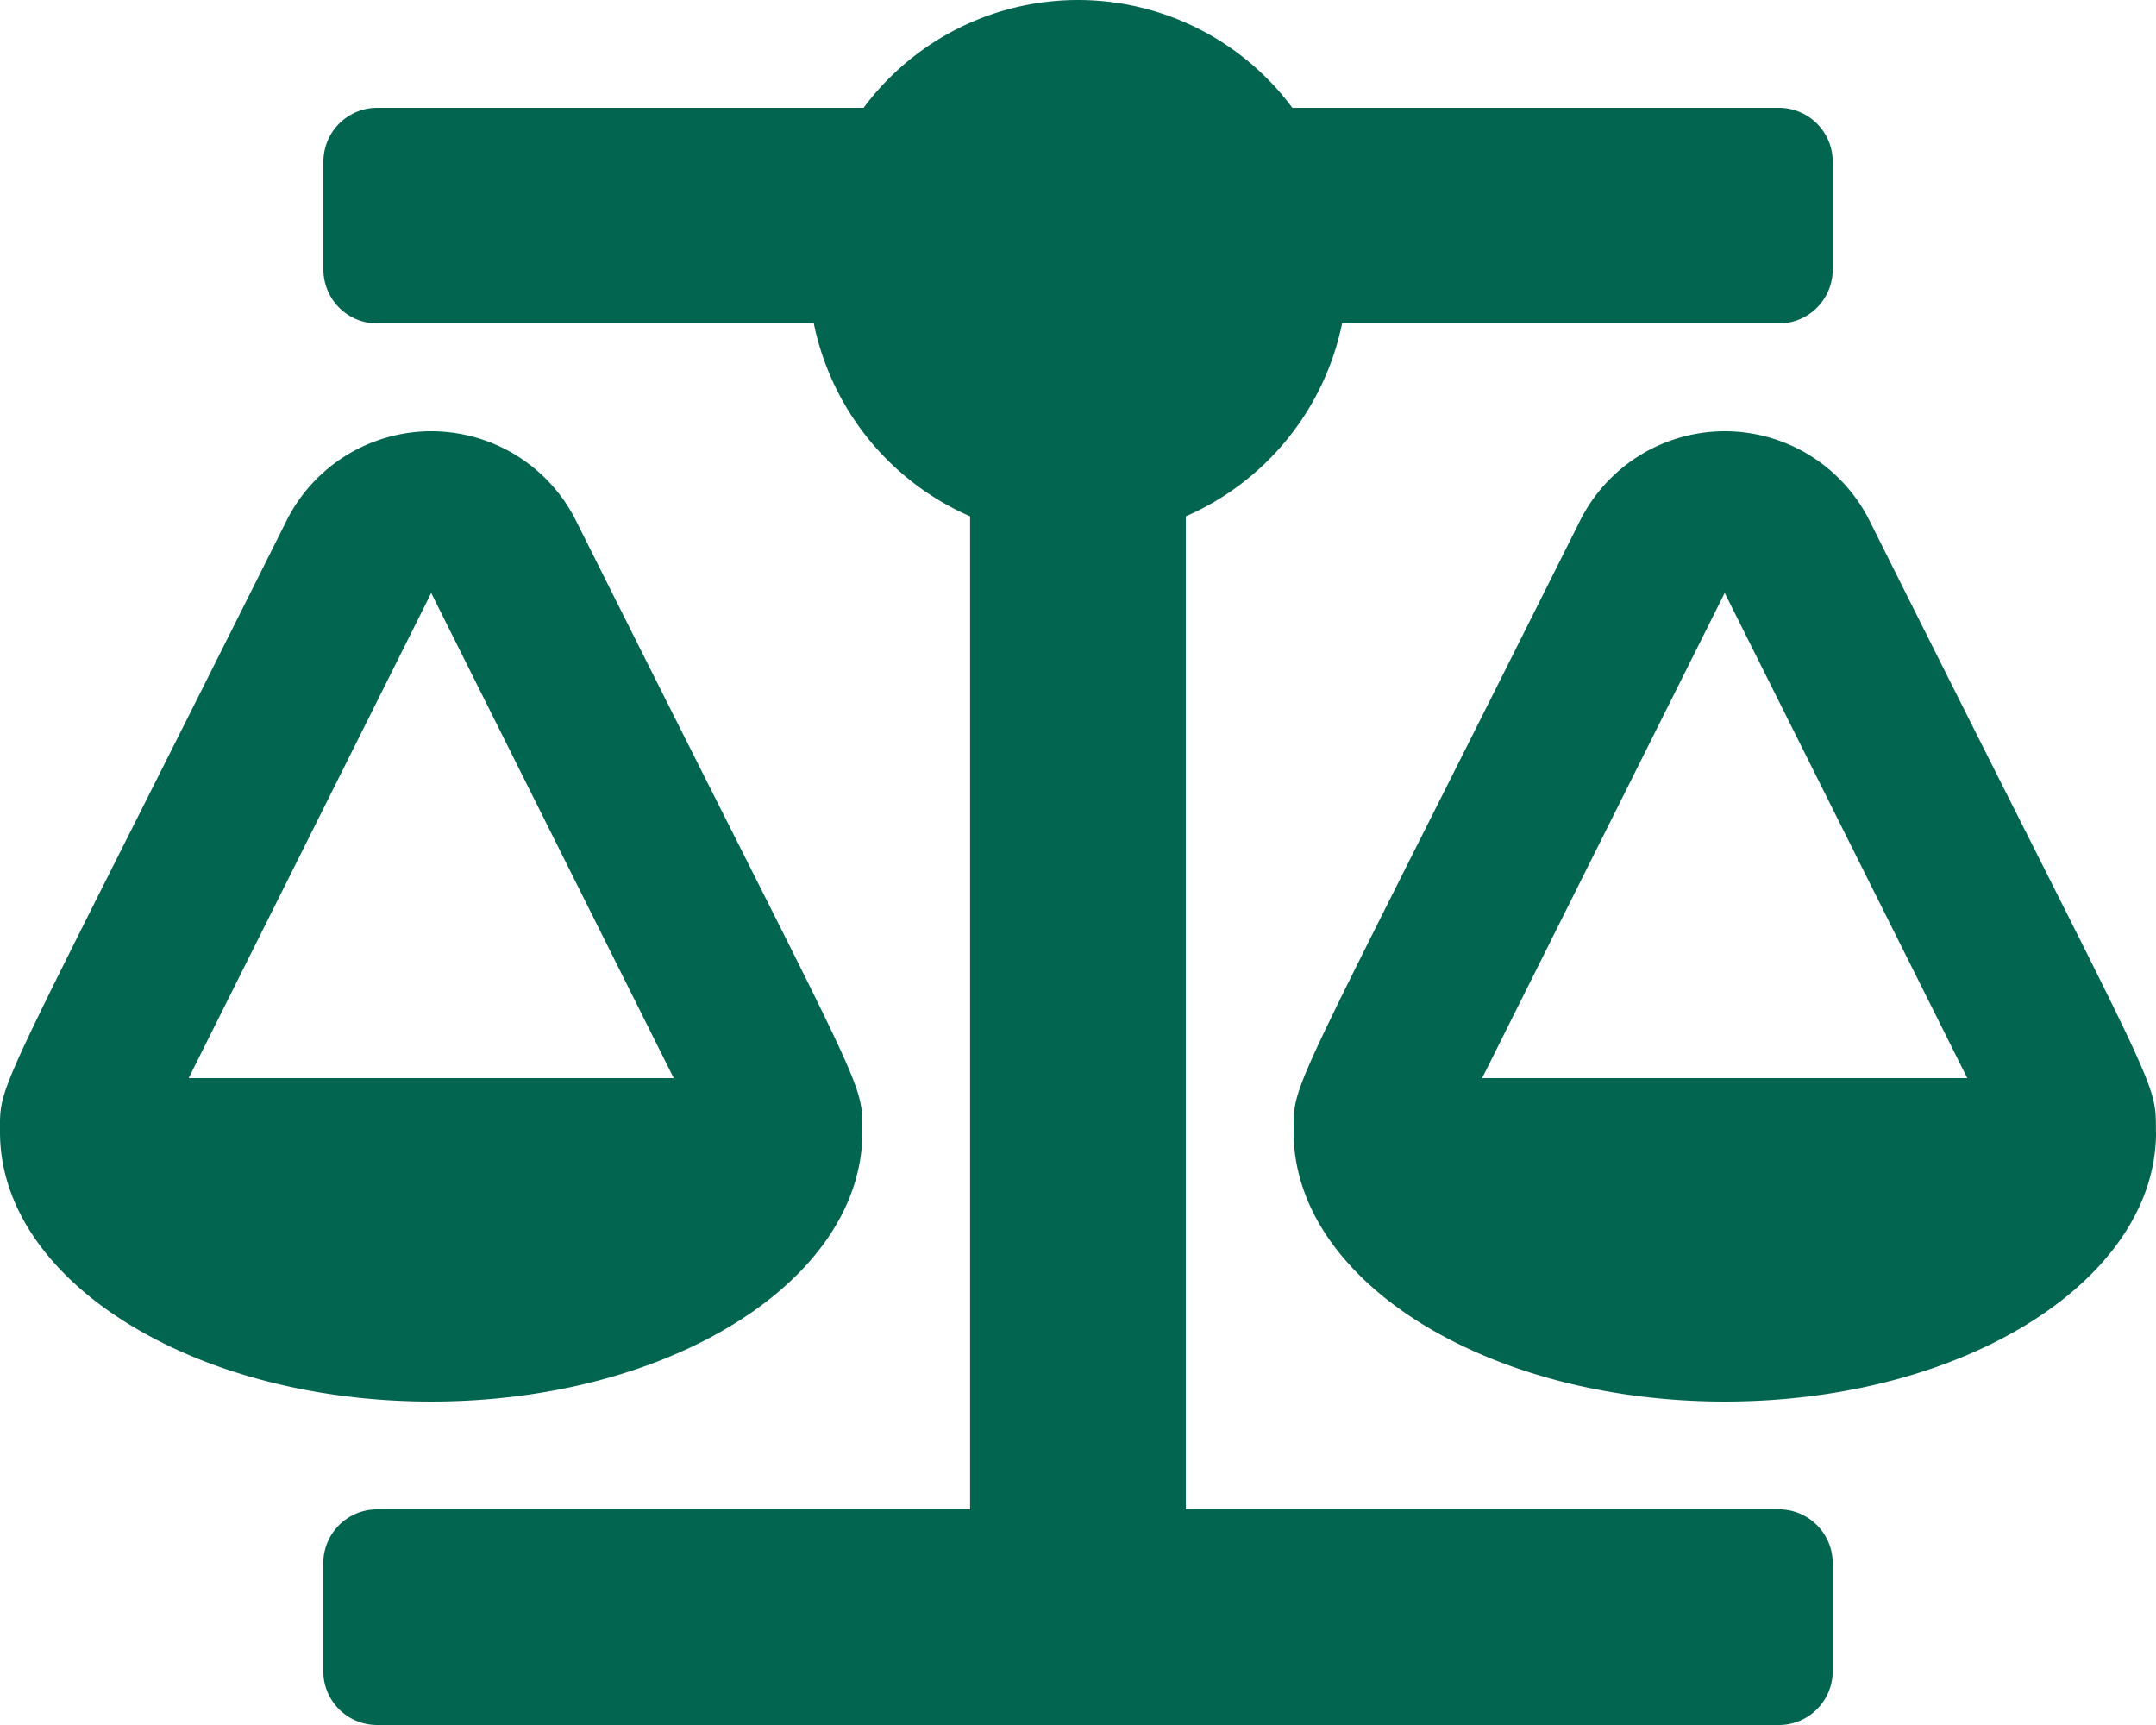
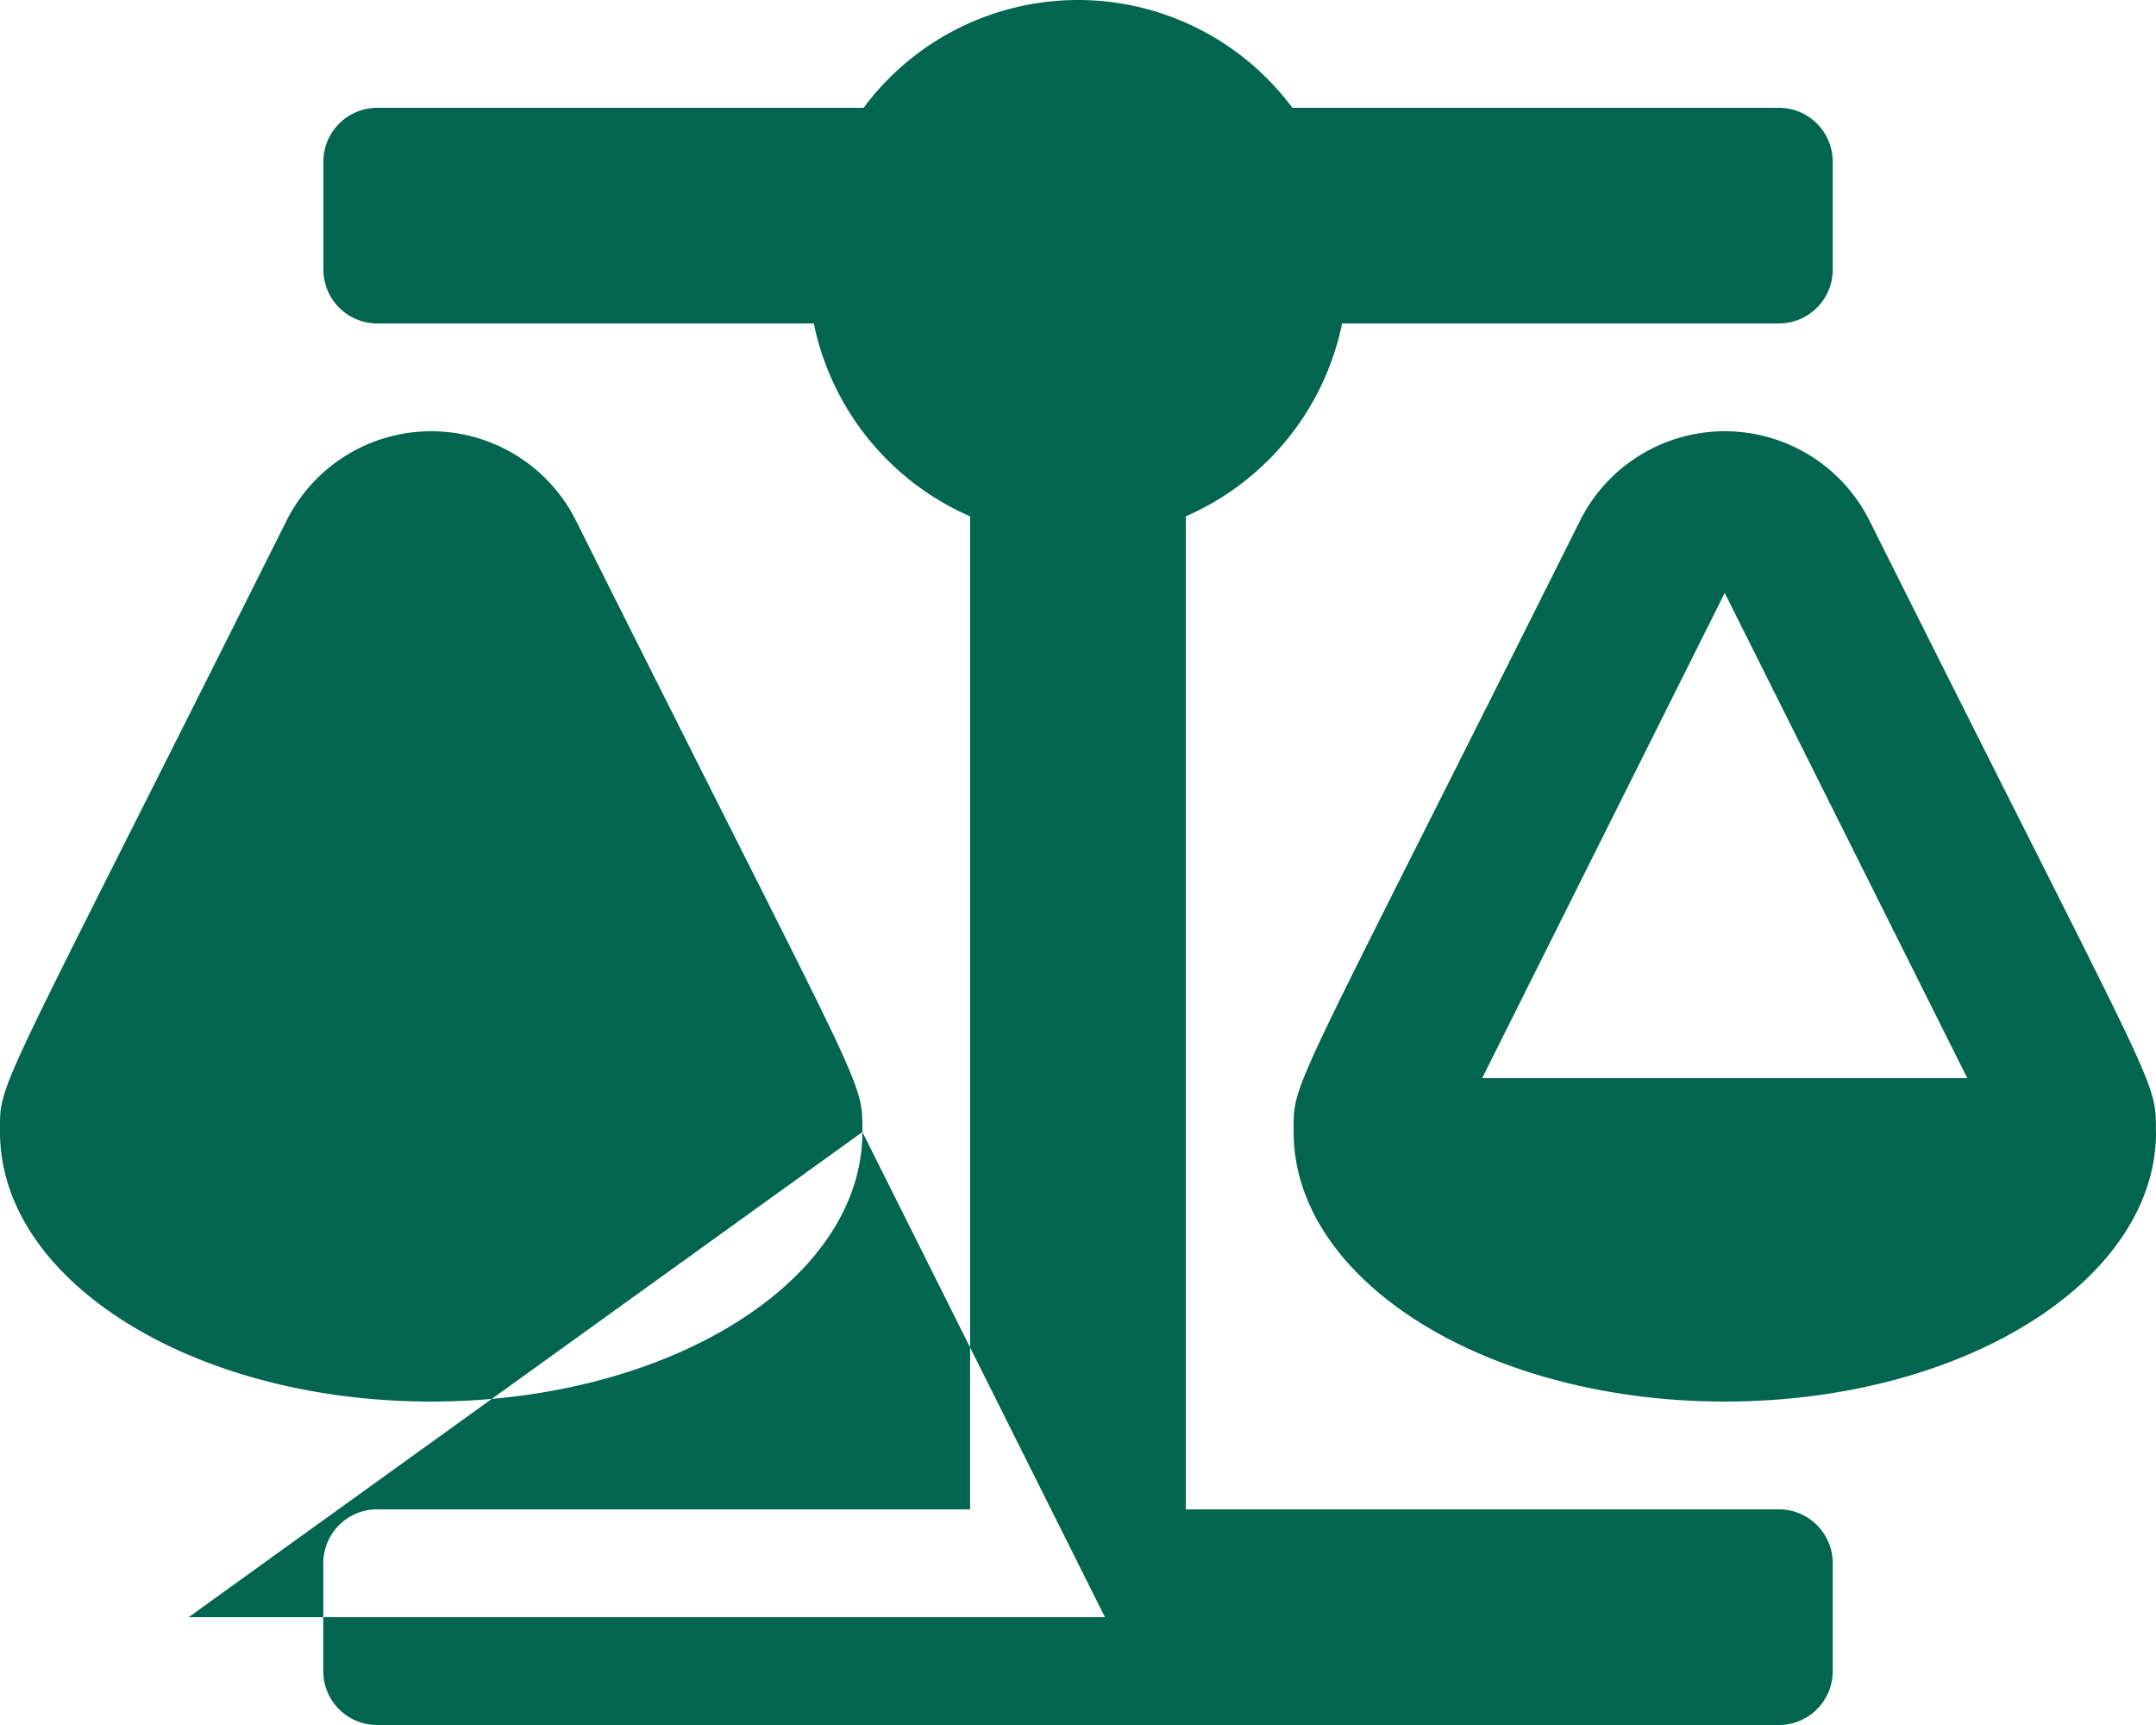
<svg xmlns="http://www.w3.org/2000/svg" id="circle" width="48.585" height="38.868" viewBox="0 0 48.585 38.868">
-   <path id="Icon_awesome-balance-scale" data-name="Icon awesome-balance-scale" d="M19.434,25.507h0c0-1.228.1-.663-6.456-13.779a3.647,3.647,0,0,0-6.519,0C-.156,24.957,0,24.317,0,25.507H0c0,3.354,4.351,6.073,9.717,6.073S19.434,28.861,19.434,25.507ZM9.717,13.361l5.466,10.932H4.251ZM48.583,25.507c0-1.228.1-.663-6.456-13.779a3.647,3.647,0,0,0-6.519,0c-6.614,13.229-6.456,12.589-6.456,13.779h0c0,3.354,4.351,6.073,9.717,6.073s9.717-2.719,9.717-6.073ZM33.4,24.292l5.466-10.932,5.466,10.932Zm6.68,9.717H26.722V11.634a6.078,6.078,0,0,0,3.522-4.346h9.839A1.214,1.214,0,0,0,41.3,6.073V3.644a1.214,1.214,0,0,0-1.215-1.215H29.123a6.019,6.019,0,0,0-9.662,0H8.5A1.214,1.214,0,0,0,7.288,3.644V6.073A1.214,1.214,0,0,0,8.5,7.288h9.839a6.077,6.077,0,0,0,3.522,4.346V34.009H8.5a1.214,1.214,0,0,0-1.215,1.215v2.429A1.214,1.214,0,0,0,8.5,38.868h31.58A1.214,1.214,0,0,0,41.3,37.653V35.224A1.214,1.214,0,0,0,40.082,34.009Z" fill="#016550" />
+   <path id="Icon_awesome-balance-scale" data-name="Icon awesome-balance-scale" d="M19.434,25.507h0c0-1.228.1-.663-6.456-13.779a3.647,3.647,0,0,0-6.519,0C-.156,24.957,0,24.317,0,25.507H0c0,3.354,4.351,6.073,9.717,6.073S19.434,28.861,19.434,25.507Zl5.466,10.932H4.251ZM48.583,25.507c0-1.228.1-.663-6.456-13.779a3.647,3.647,0,0,0-6.519,0c-6.614,13.229-6.456,12.589-6.456,13.779h0c0,3.354,4.351,6.073,9.717,6.073s9.717-2.719,9.717-6.073ZM33.4,24.292l5.466-10.932,5.466,10.932Zm6.68,9.717H26.722V11.634a6.078,6.078,0,0,0,3.522-4.346h9.839A1.214,1.214,0,0,0,41.3,6.073V3.644a1.214,1.214,0,0,0-1.215-1.215H29.123a6.019,6.019,0,0,0-9.662,0H8.5A1.214,1.214,0,0,0,7.288,3.644V6.073A1.214,1.214,0,0,0,8.5,7.288h9.839a6.077,6.077,0,0,0,3.522,4.346V34.009H8.5a1.214,1.214,0,0,0-1.215,1.215v2.429A1.214,1.214,0,0,0,8.5,38.868h31.58A1.214,1.214,0,0,0,41.3,37.653V35.224A1.214,1.214,0,0,0,40.082,34.009Z" fill="#016550" />
</svg>